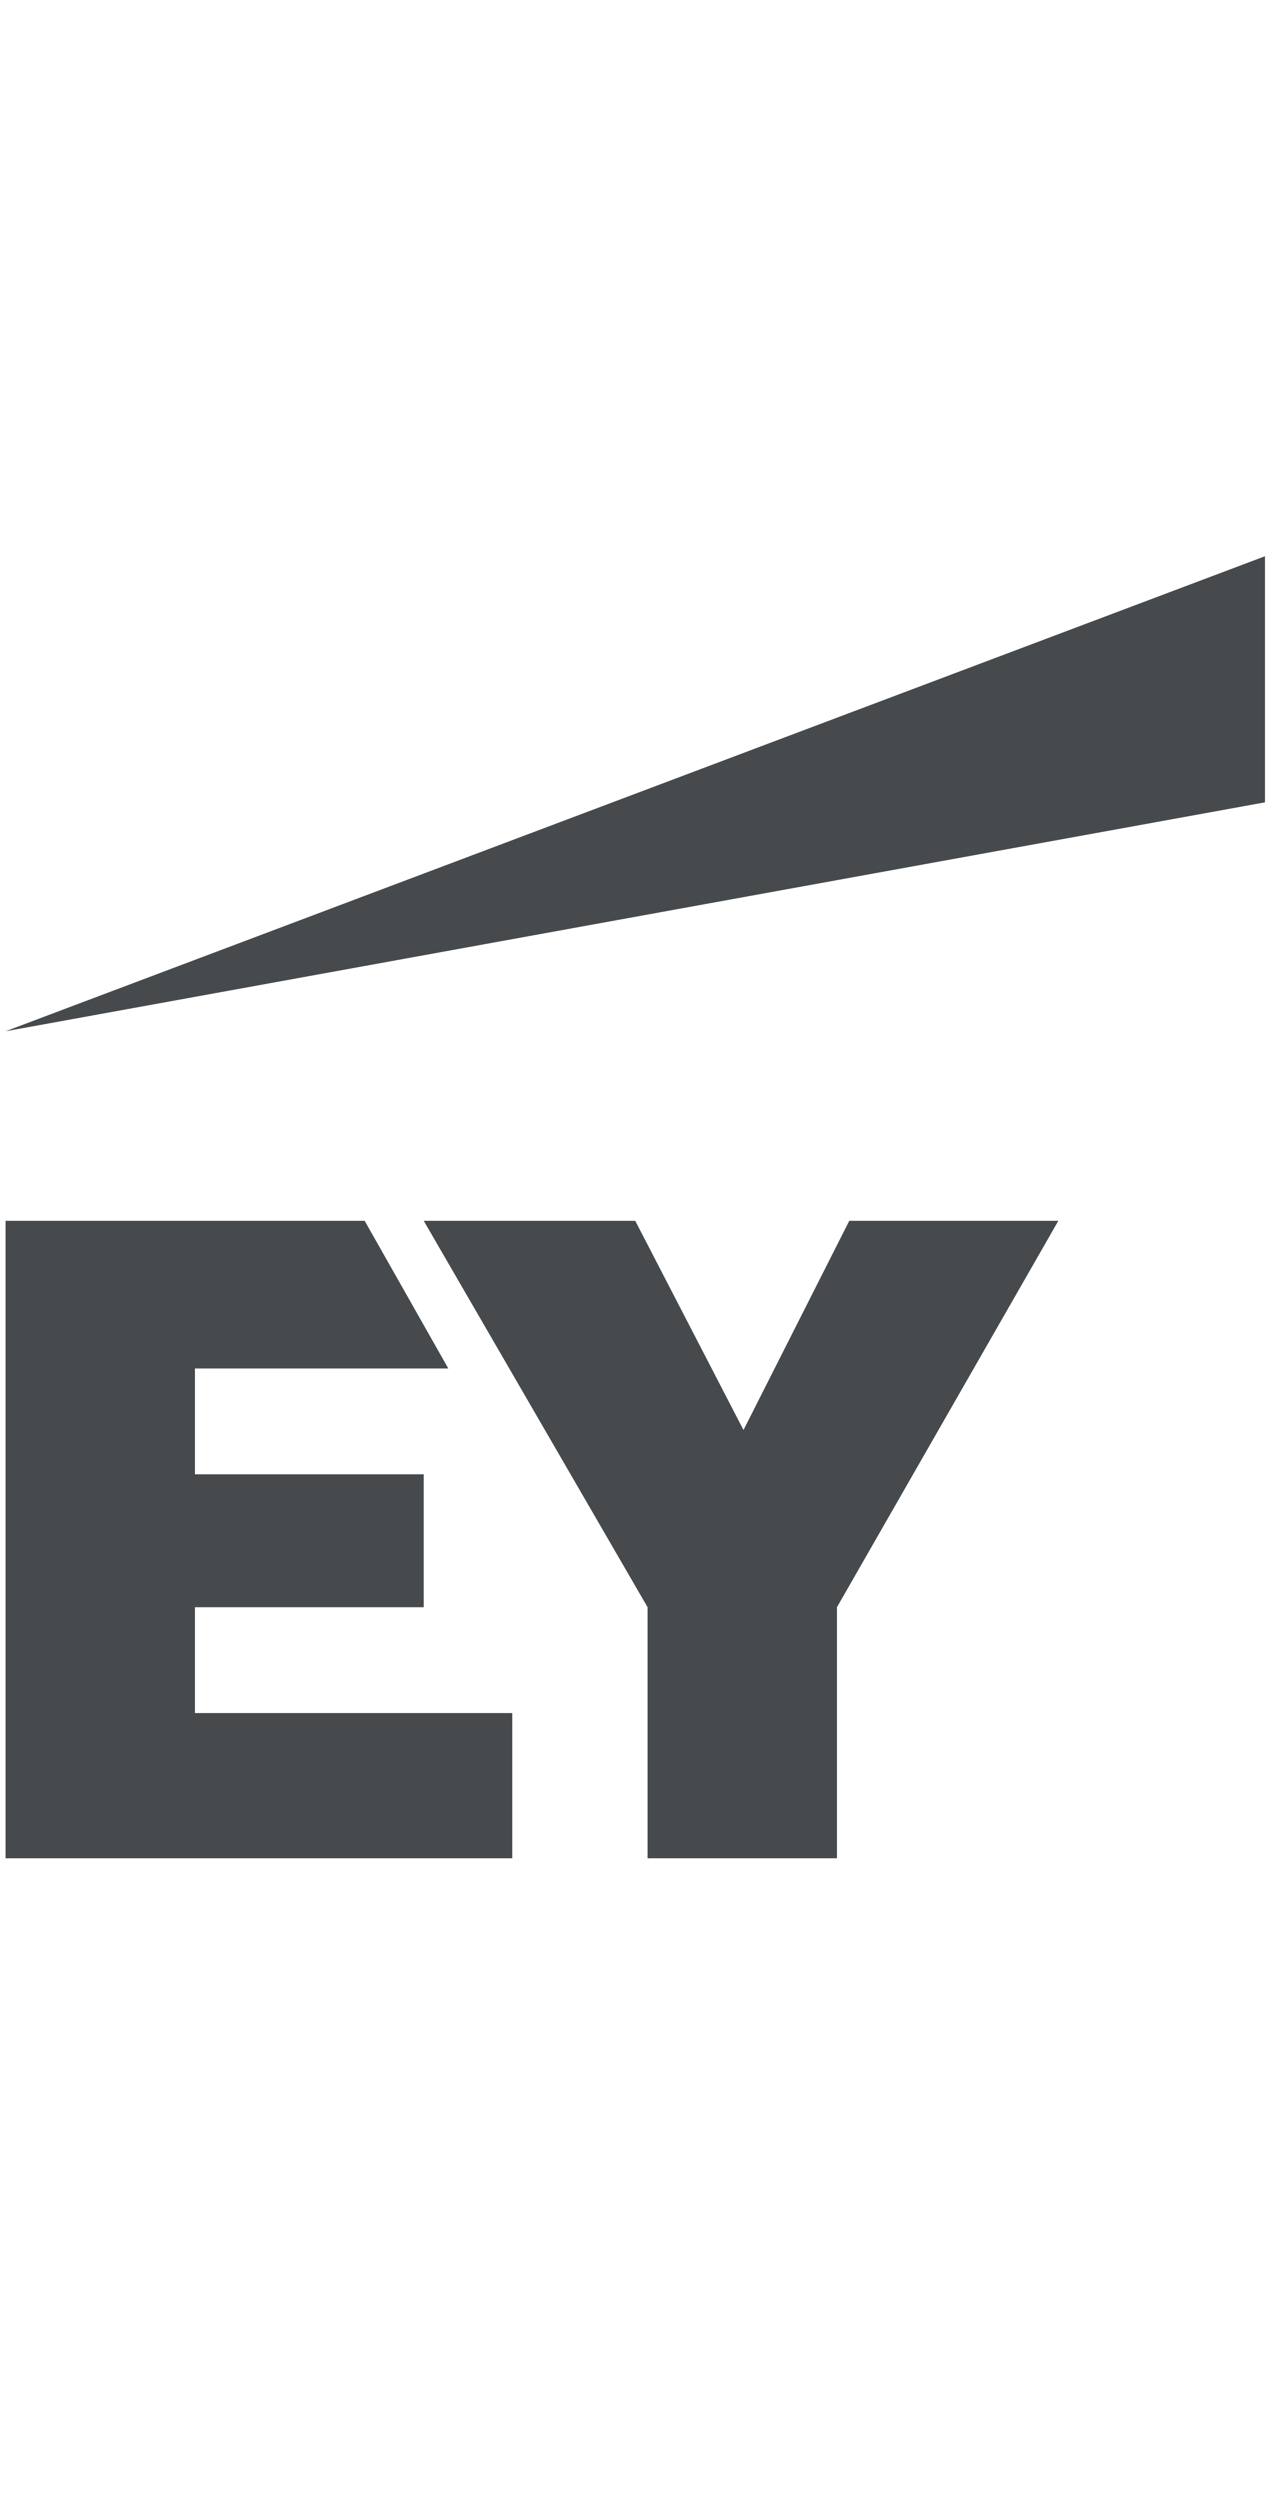
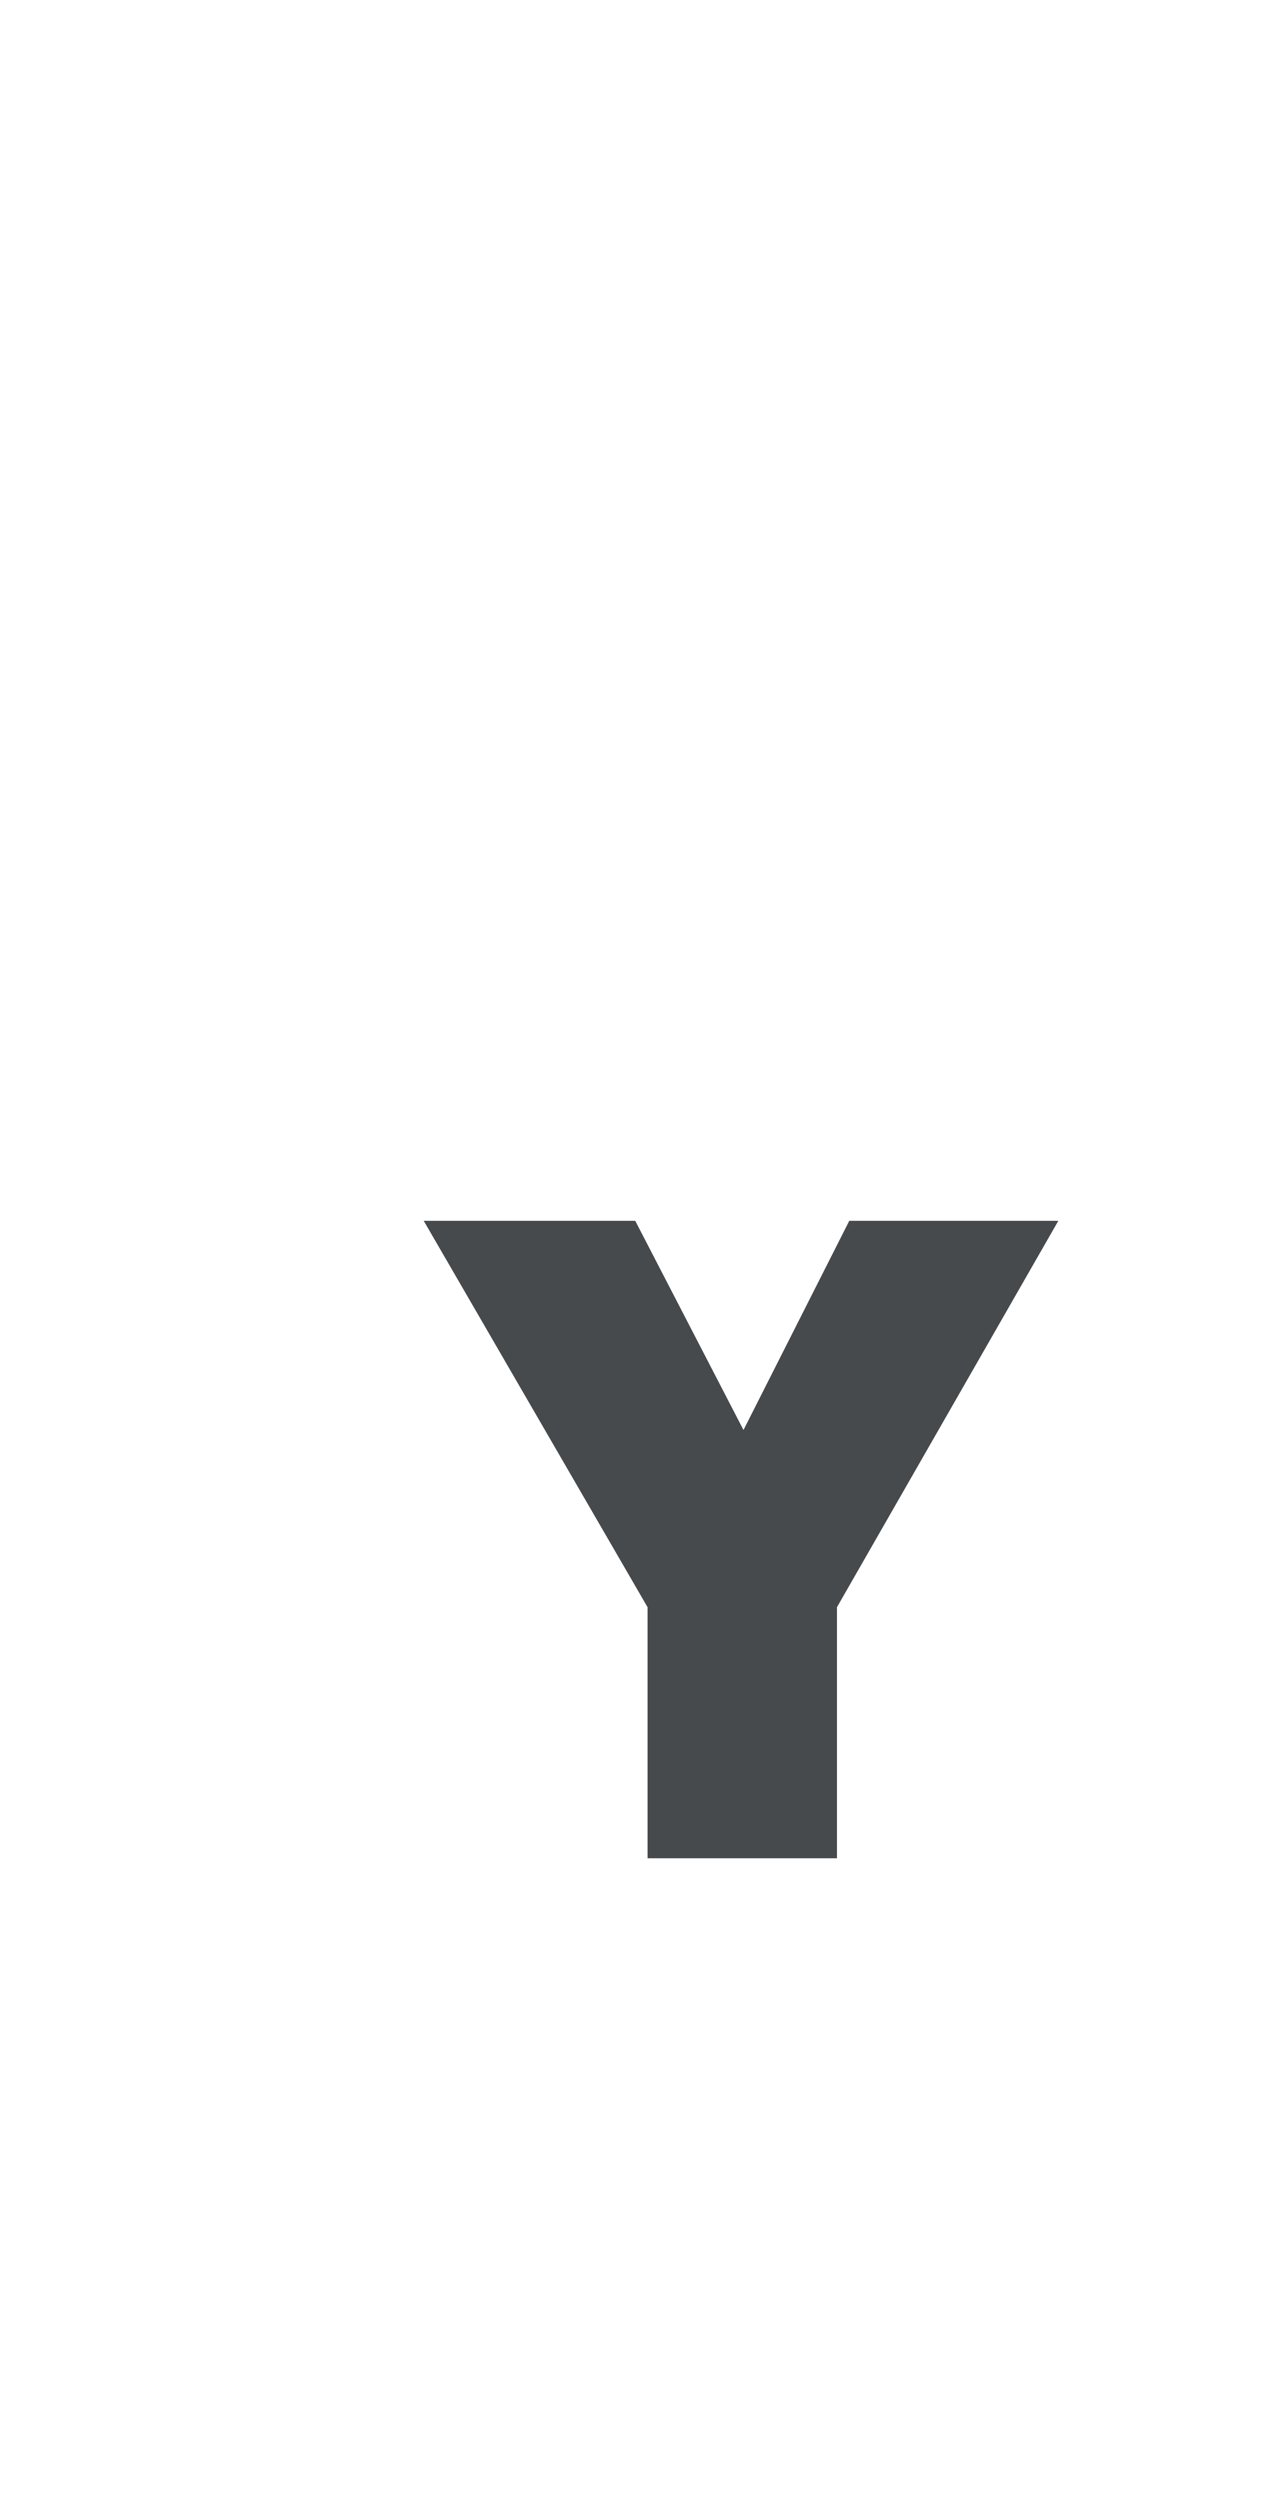
<svg xmlns="http://www.w3.org/2000/svg" fill="none" height="68" viewBox="0 0 35 68" width="35">
-   <path d="M34.428 15.129L0.151 28.05L34.428 21.823V15.129Z" fill="#464A4D" />
  <path d="M23.114 33.205L20.235 38.895L17.289 33.205H11.532L17.624 43.715V50.544H22.779V43.715L28.804 33.205H23.114Z" fill="#464A4D" />
-   <path d="M5.306 43.715H11.532V40.1H5.306V37.221H12.201L9.925 33.205H0.151V50.544H13.942V46.594H5.306V43.715Z" fill="#464A4D" />
</svg>